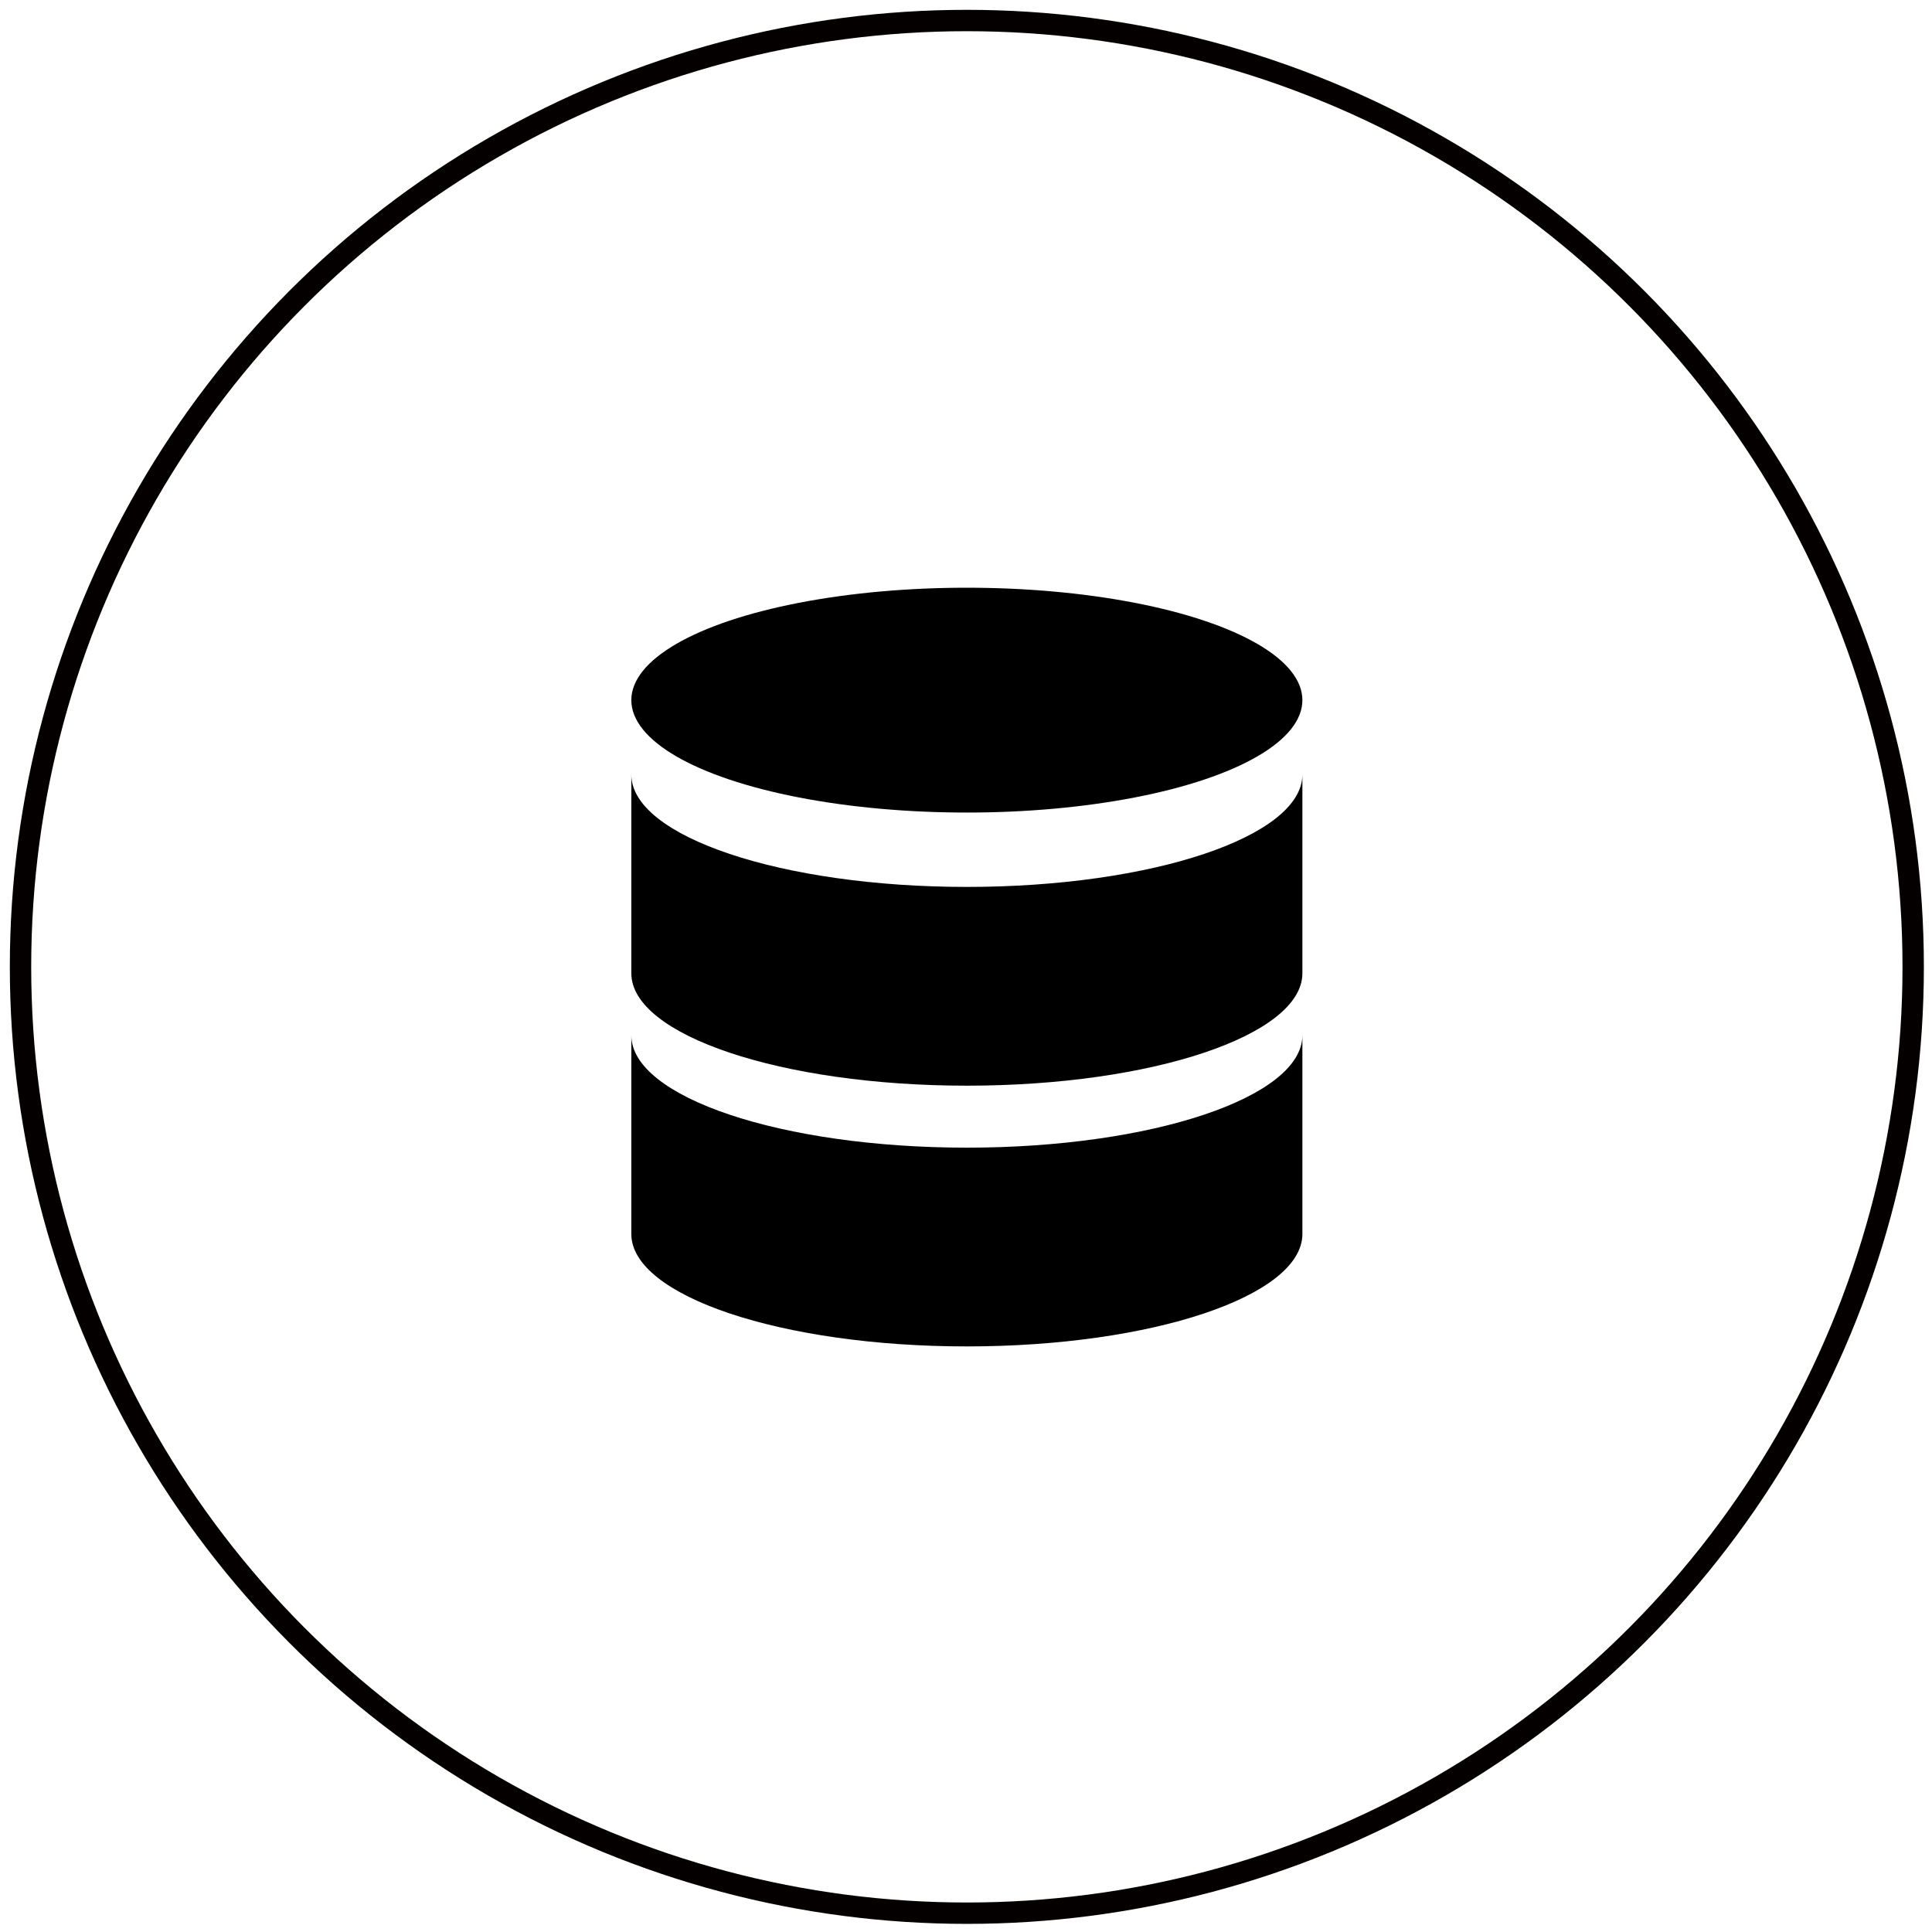
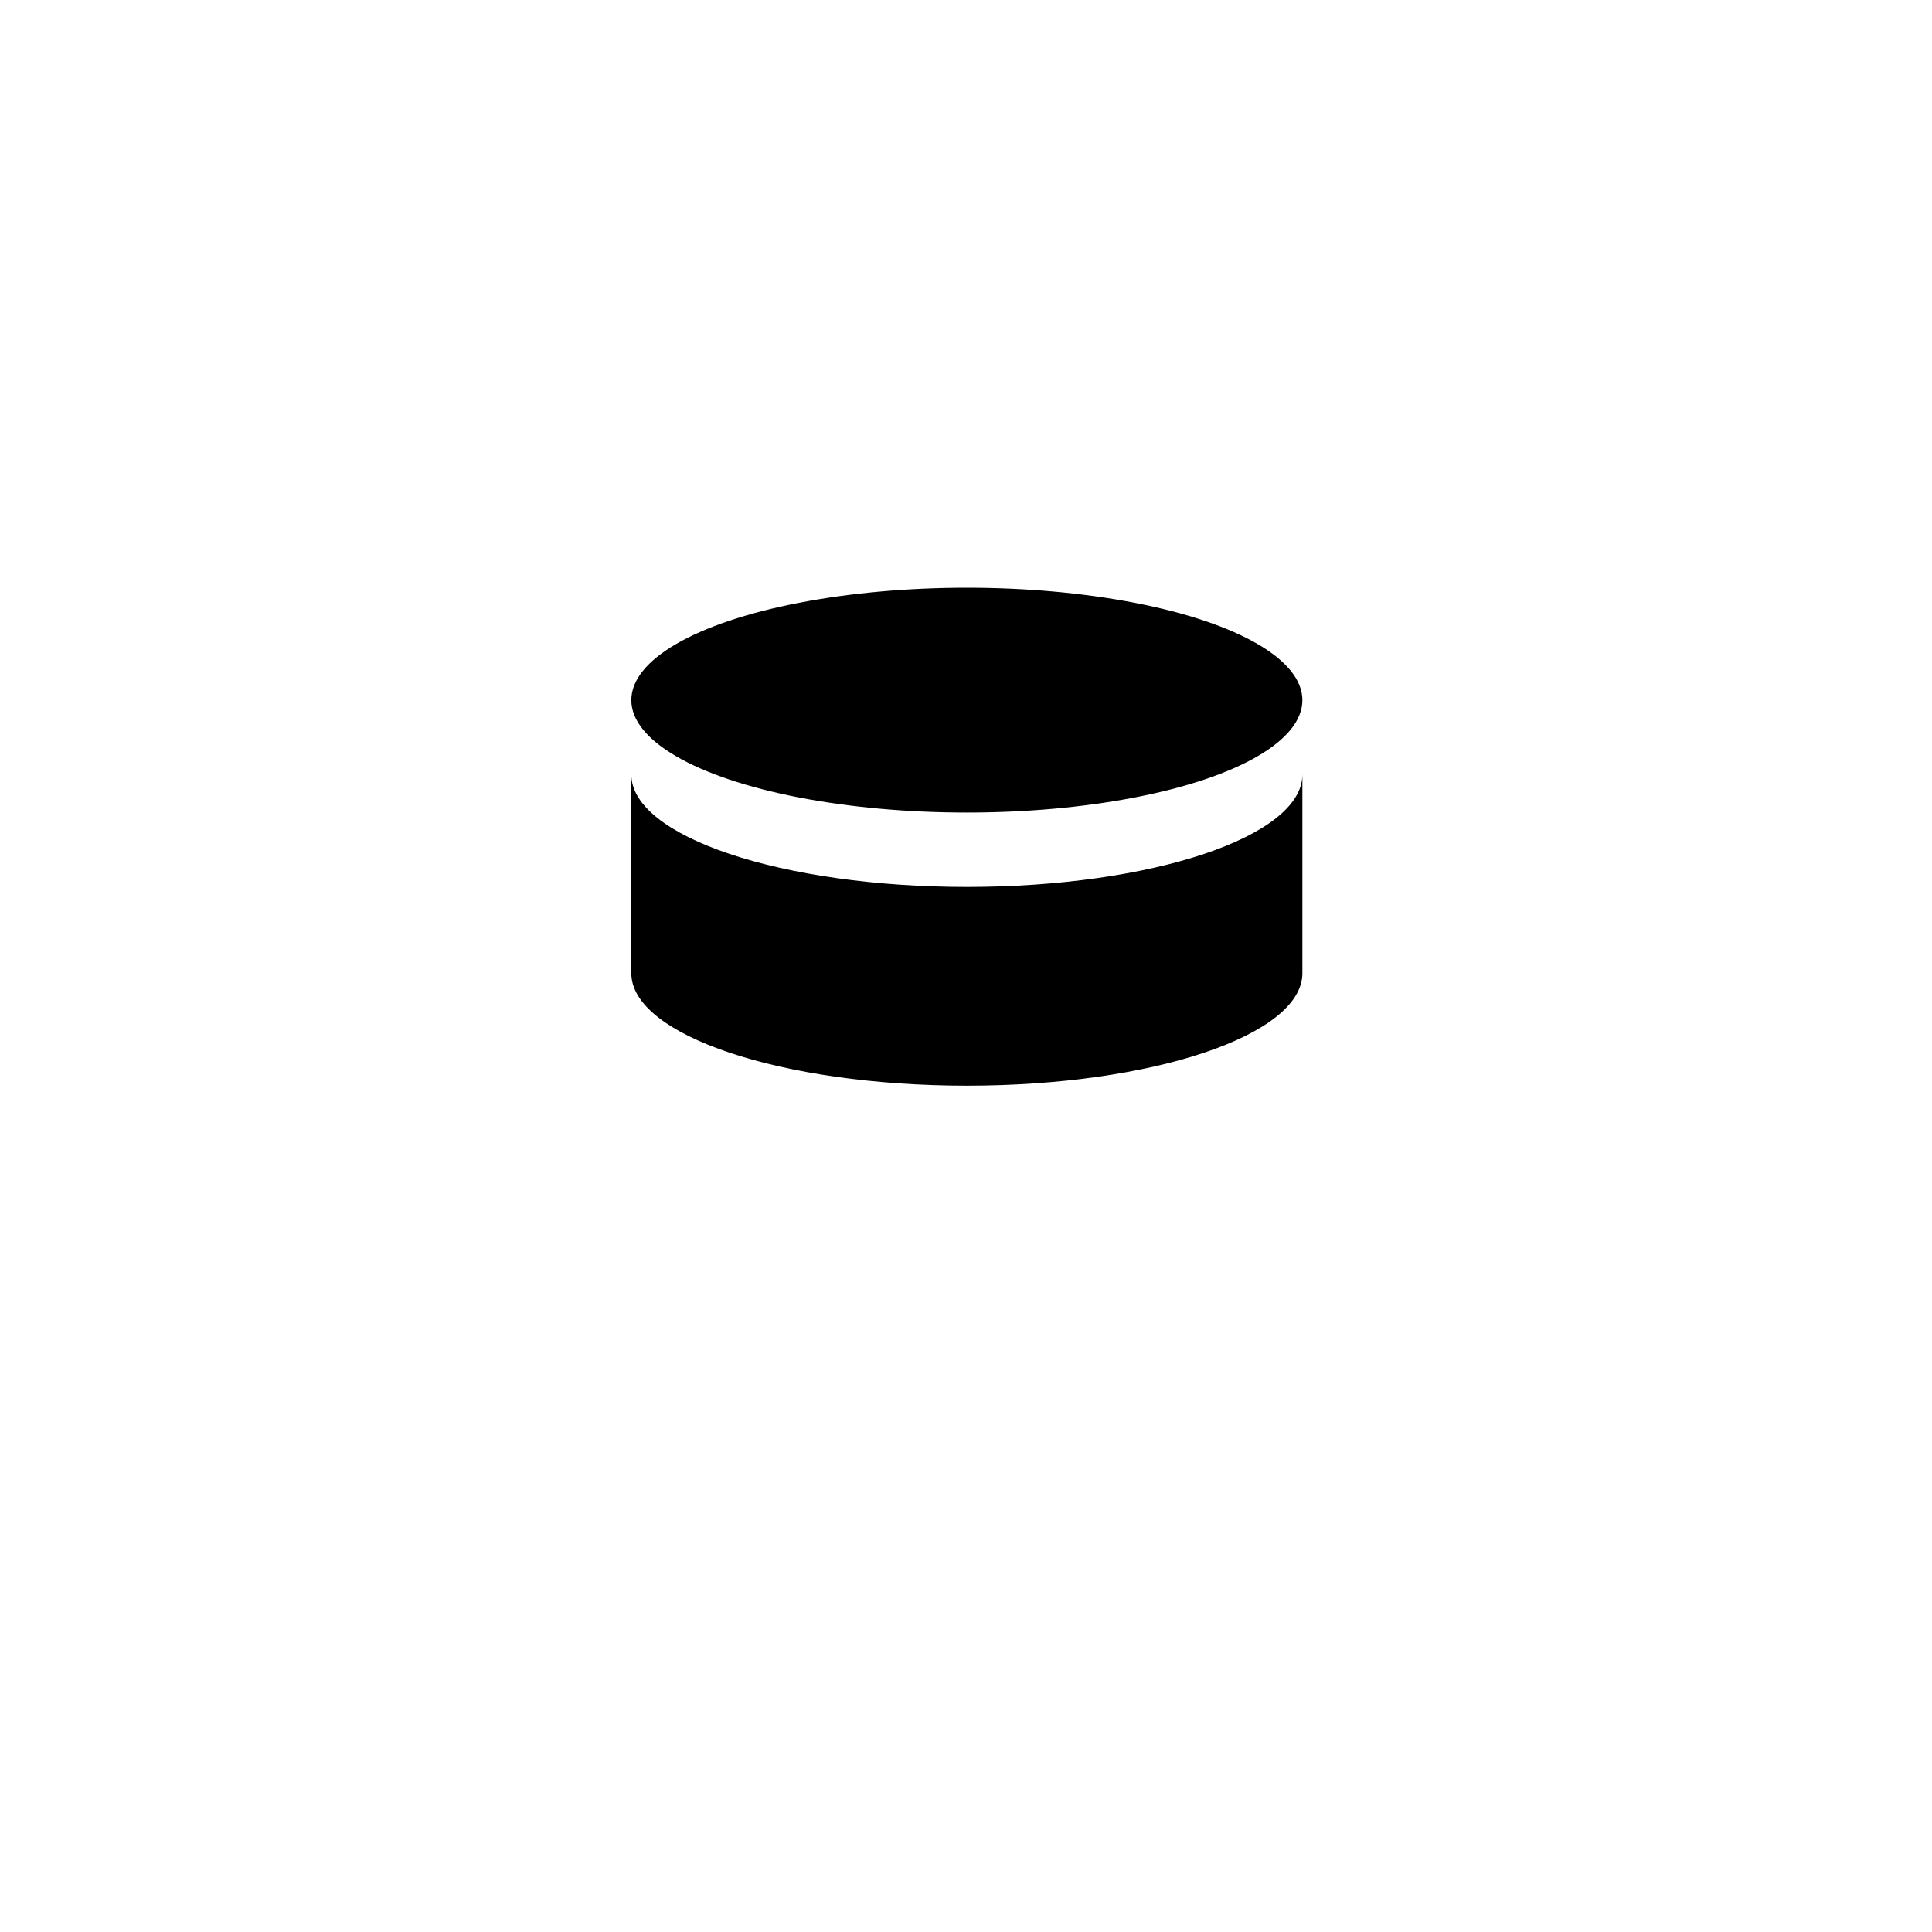
<svg xmlns="http://www.w3.org/2000/svg" version="1.1" id="图层_1" x="0px" y="0px" viewBox="0 0 452 452" style="enable-background:new 0 0 452 452;" xml:space="preserve">
  <style type="text/css">
	.st0{fill:none;stroke:#040000;stroke-width:5;stroke-miterlimit:10;}
</style>
  <g>
-     <circle class="st0" cx="226.2" cy="226.2" r="221.4" />
    <g>
      <ellipse cx="226.2" cy="163.8" rx="78.5" ry="26.3" />
-       <path d="M147.7,288.7c0,14.5,35.2,26.3,78.5,26.3s78.5-11.8,78.5-26.3v-46.5c0,14.5-35.2,26.3-78.5,26.3s-78.5-11.8-78.5-26.3    V288.7z" />
-       <path d="M147.7,227.7c0,14.5,35.2,26.3,78.5,26.3s78.5-11.8,78.5-26.3v-46.5c0,14.5-35.2,26.3-78.5,26.3s-78.5-11.8-78.5-26.3    V227.7z" />
+       <path d="M147.7,227.7c0,14.5,35.2,26.3,78.5,26.3s78.5-11.8,78.5-26.3v-46.5c0,14.5-35.2,26.3-78.5,26.3s-78.5-11.8-78.5-26.3    V227.7" />
    </g>
  </g>
</svg>